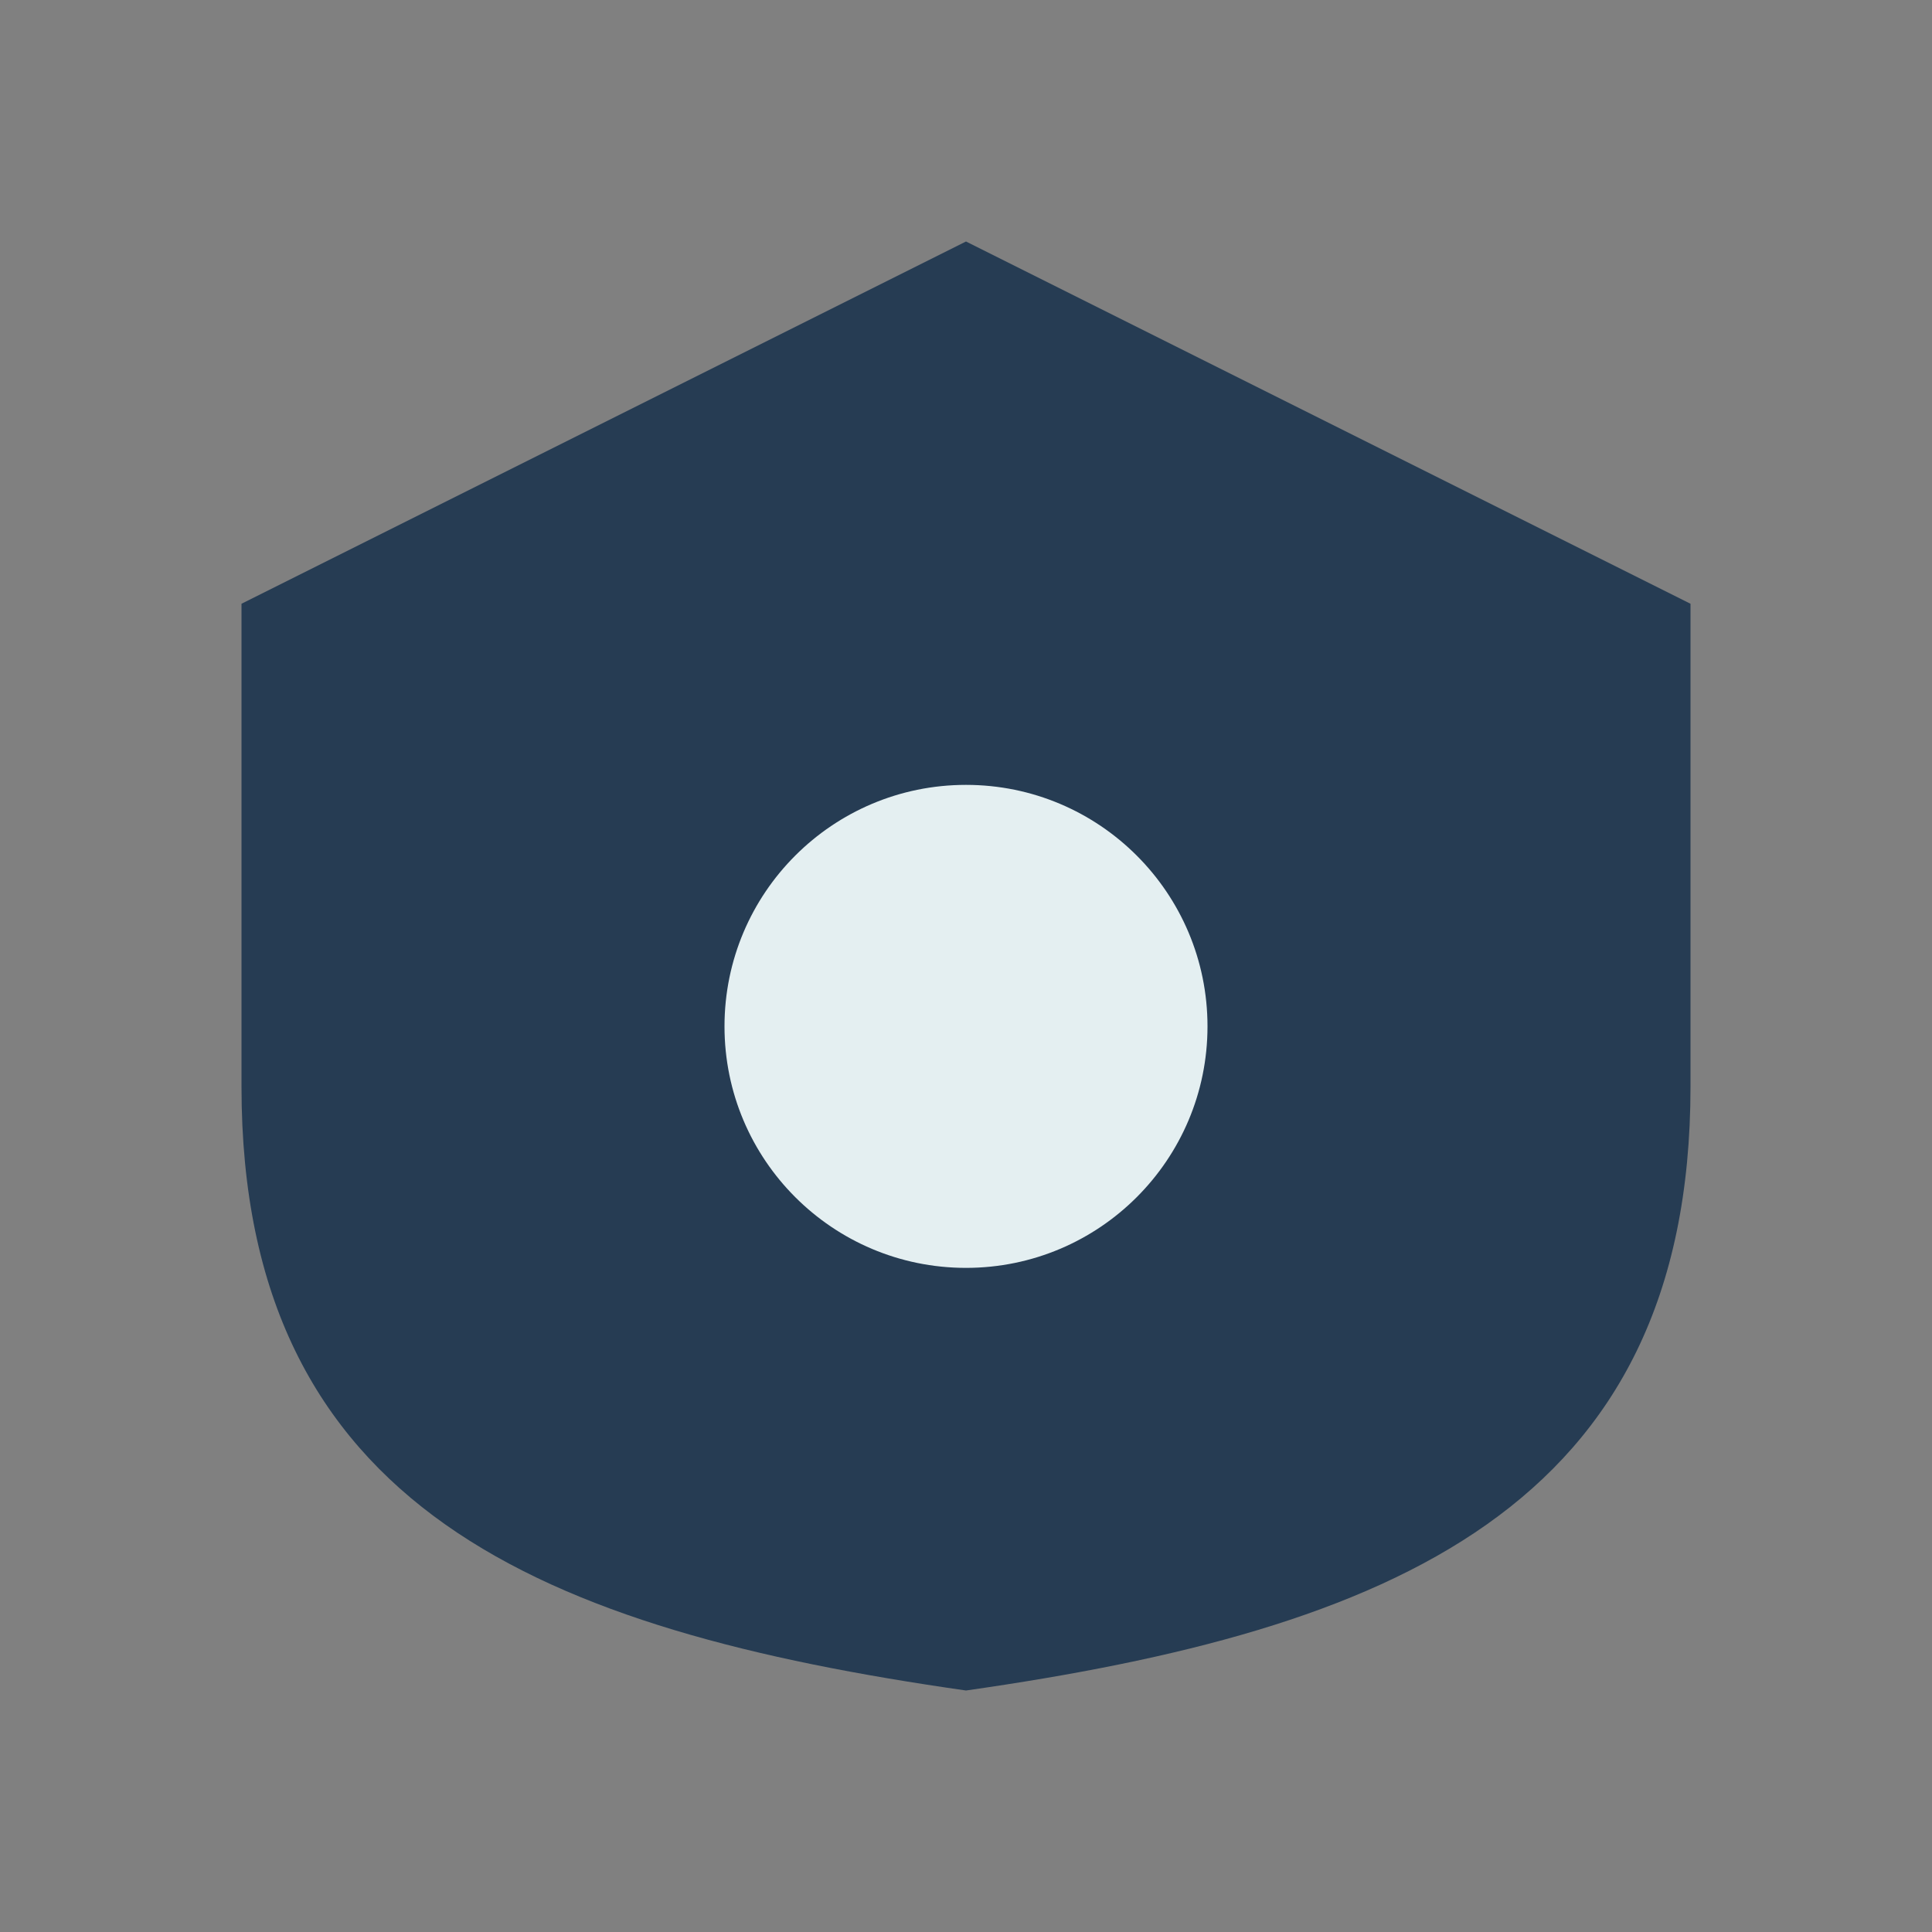
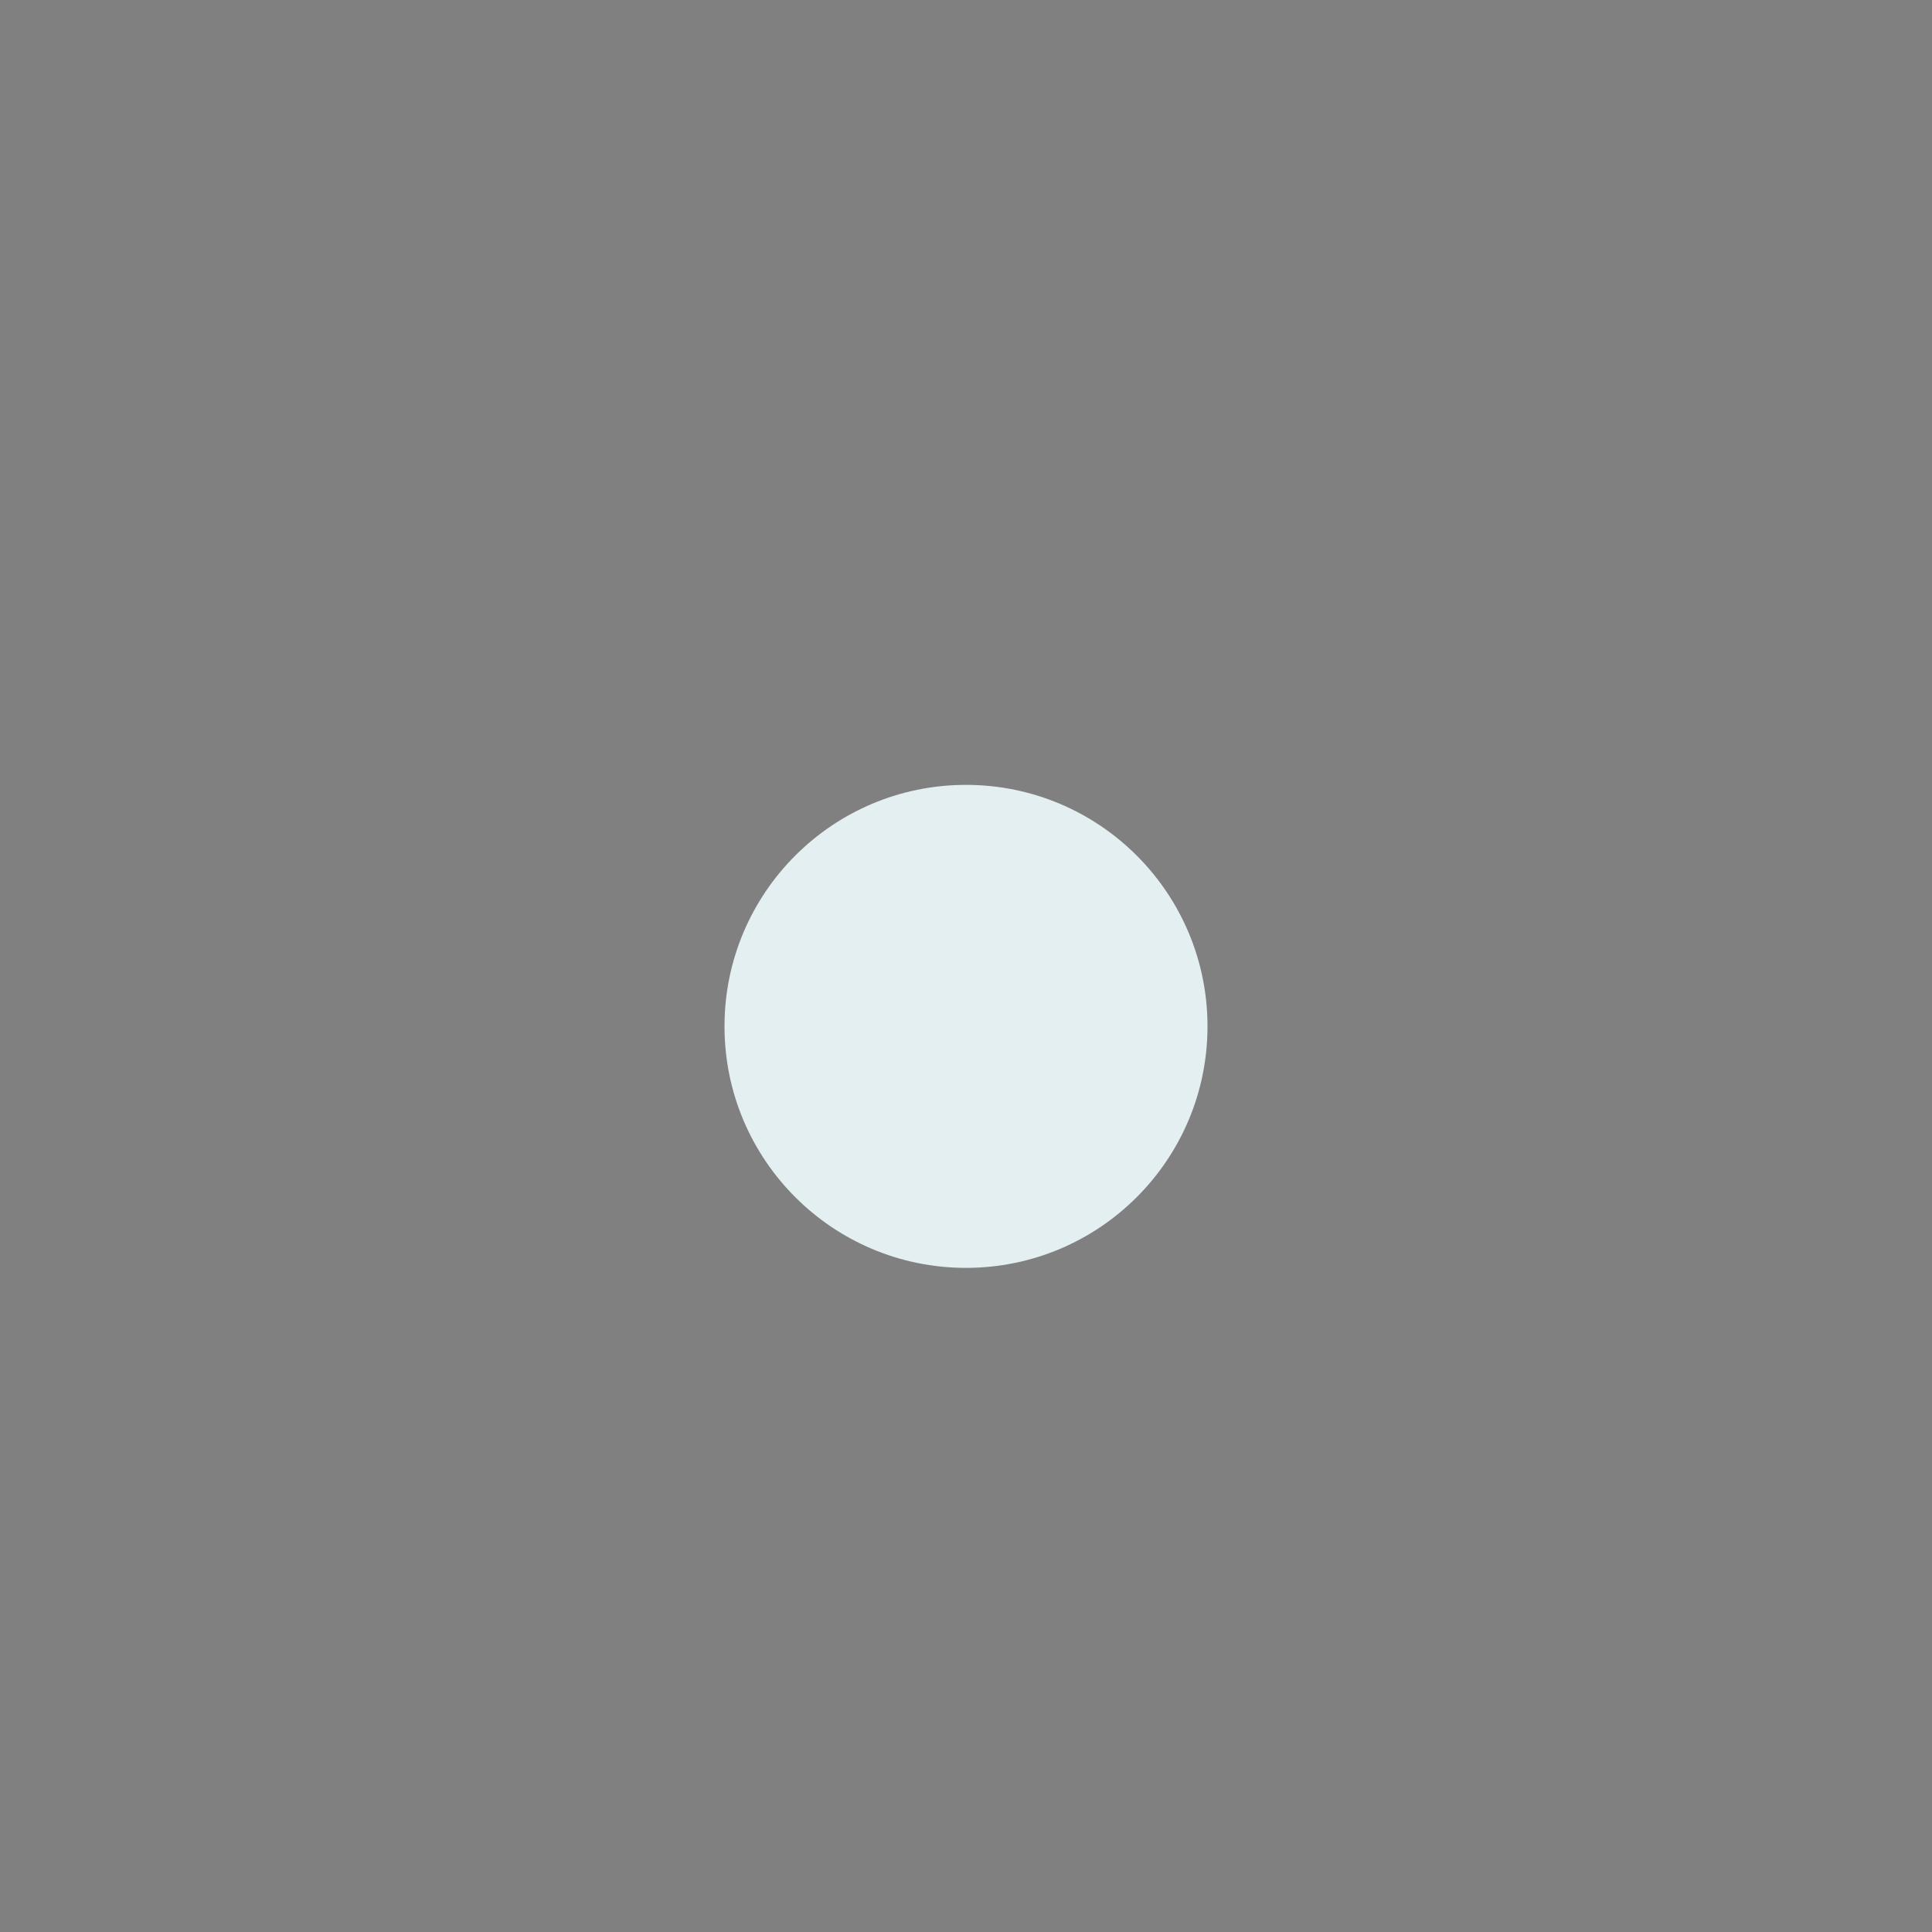
<svg xmlns="http://www.w3.org/2000/svg" width="32" height="32" viewBox="0 0 32 32">
  <rect x="0" y="0" width="32" height="32" fill="#808080" stroke="none" />
-   <path d="M16 4 L28 10v8c0 7-5 9-12 10C9 27 4 25 4 18v-8L16 4z" fill="#263c53" />
  <circle cx="16" cy="17" r="4" fill="#e4eff1" />
</svg>